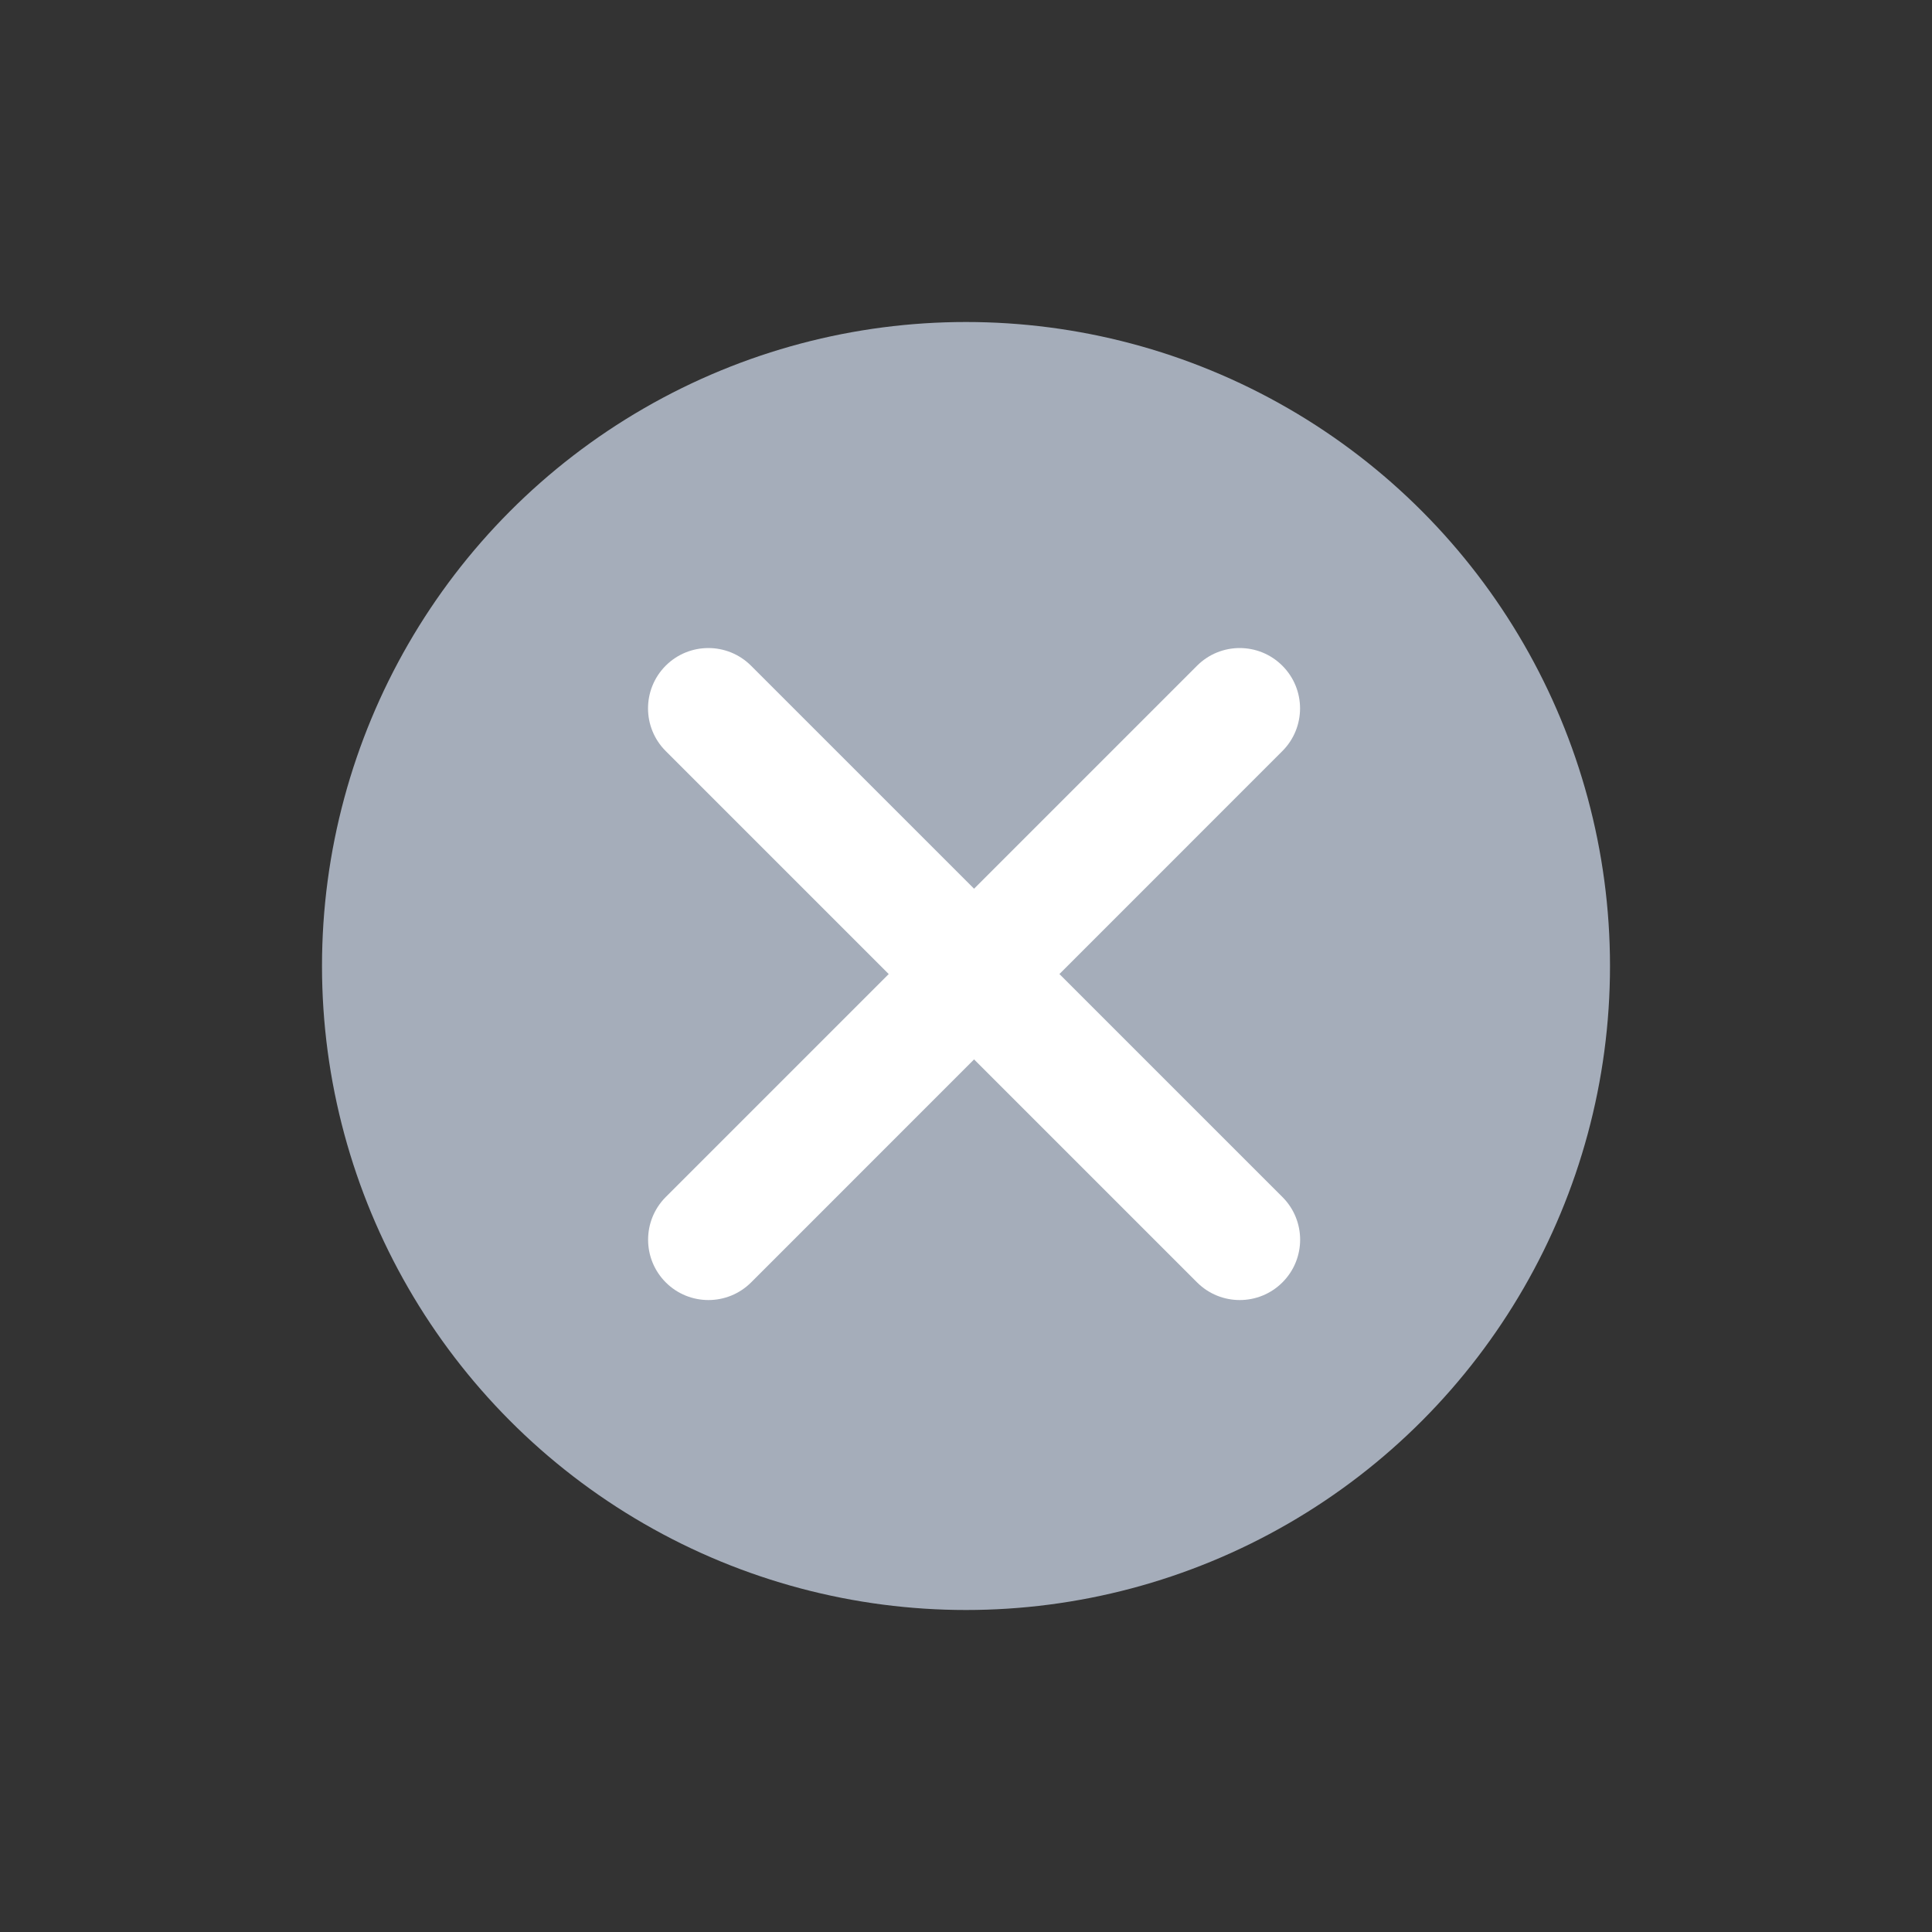
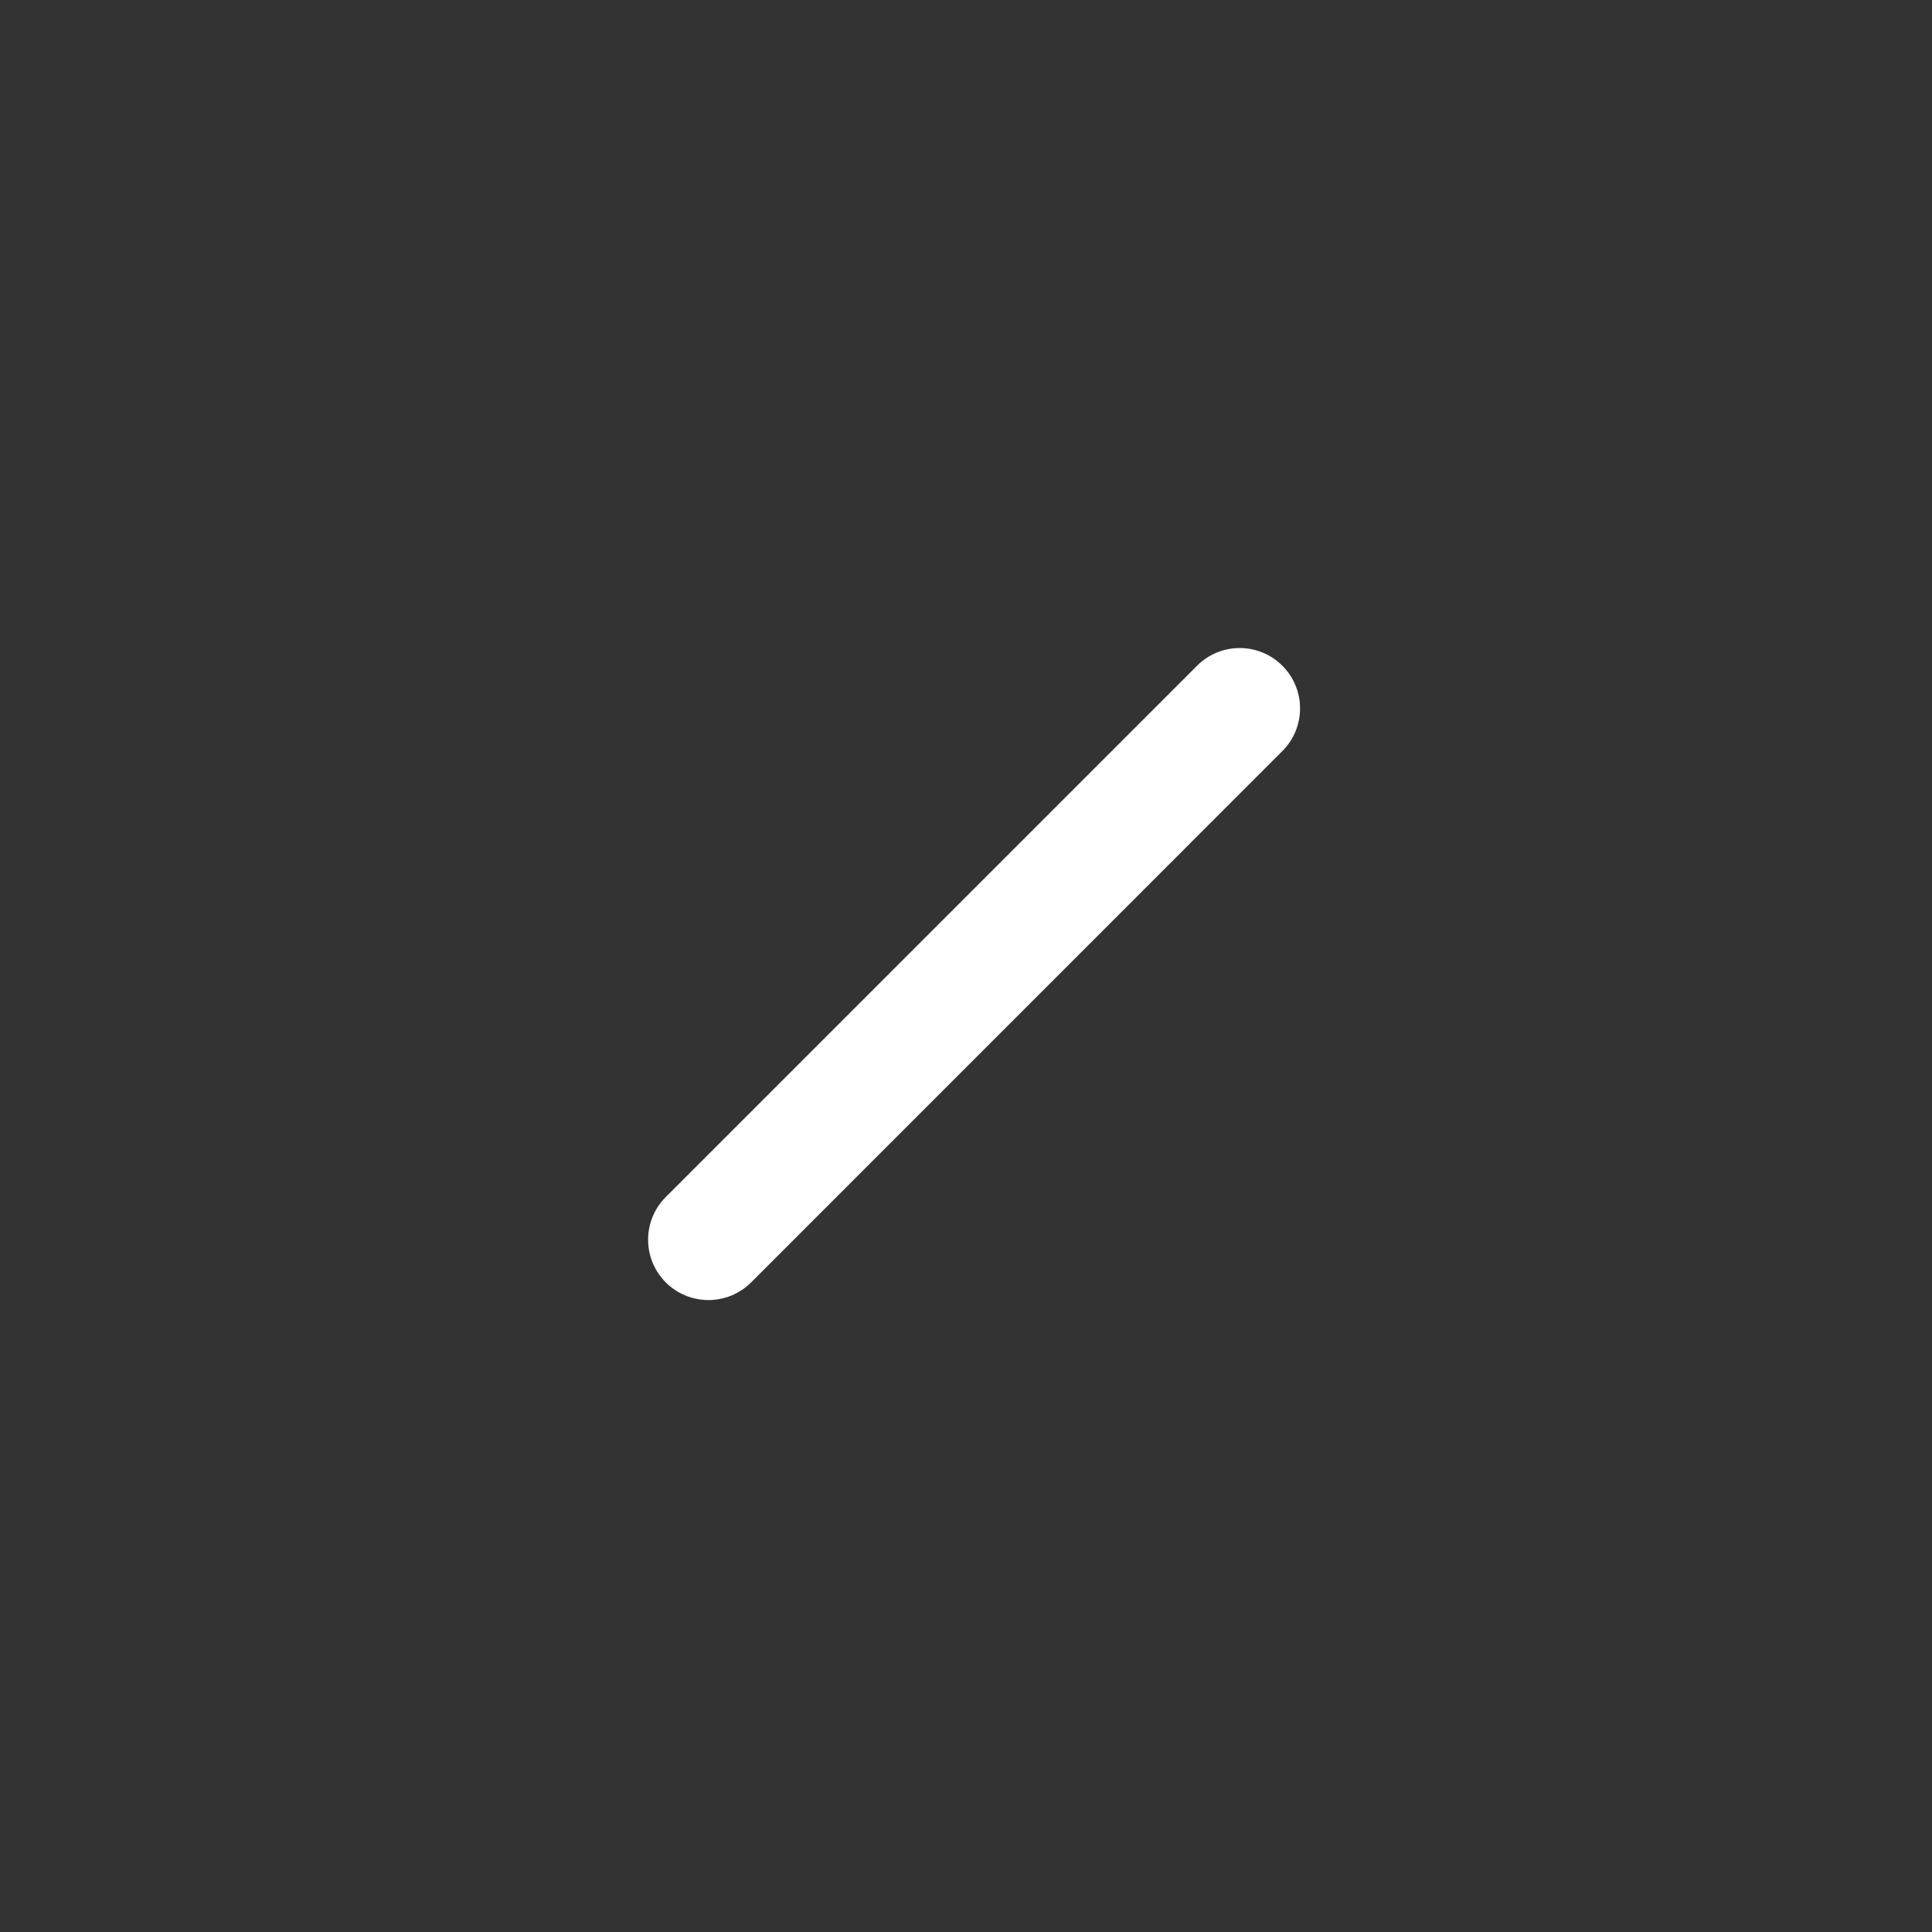
<svg xmlns="http://www.w3.org/2000/svg" width="24" height="24" viewBox="0 0 24 24" fill="none">
  <rect x="0" y="0" width="24" height="24" fill="#333333" stroke="none" />
-   <circle cx="12" cy="12" r="8" fill="#A5ADBA" />
  <path fill-rule="evenodd" clip-rule="evenodd" d="M15.93 8.27C16.223 8.563 16.223 9.037 15.93 9.33L9.331 15.93C9.038 16.223 8.563 16.223 8.27 15.93C7.978 15.637 7.978 15.163 8.27 14.87L14.87 8.27C15.163 7.977 15.637 7.977 15.93 8.27Z" fill="white" />
-   <path fill-rule="evenodd" clip-rule="evenodd" d="M8.269 8.27C8.562 7.977 9.037 7.977 9.33 8.27L15.931 14.87C16.224 15.163 16.224 15.637 15.931 15.93C15.638 16.223 15.163 16.223 14.87 15.93L8.27 9.33C7.977 9.038 7.977 8.563 8.269 8.27Z" fill="white" />
</svg>